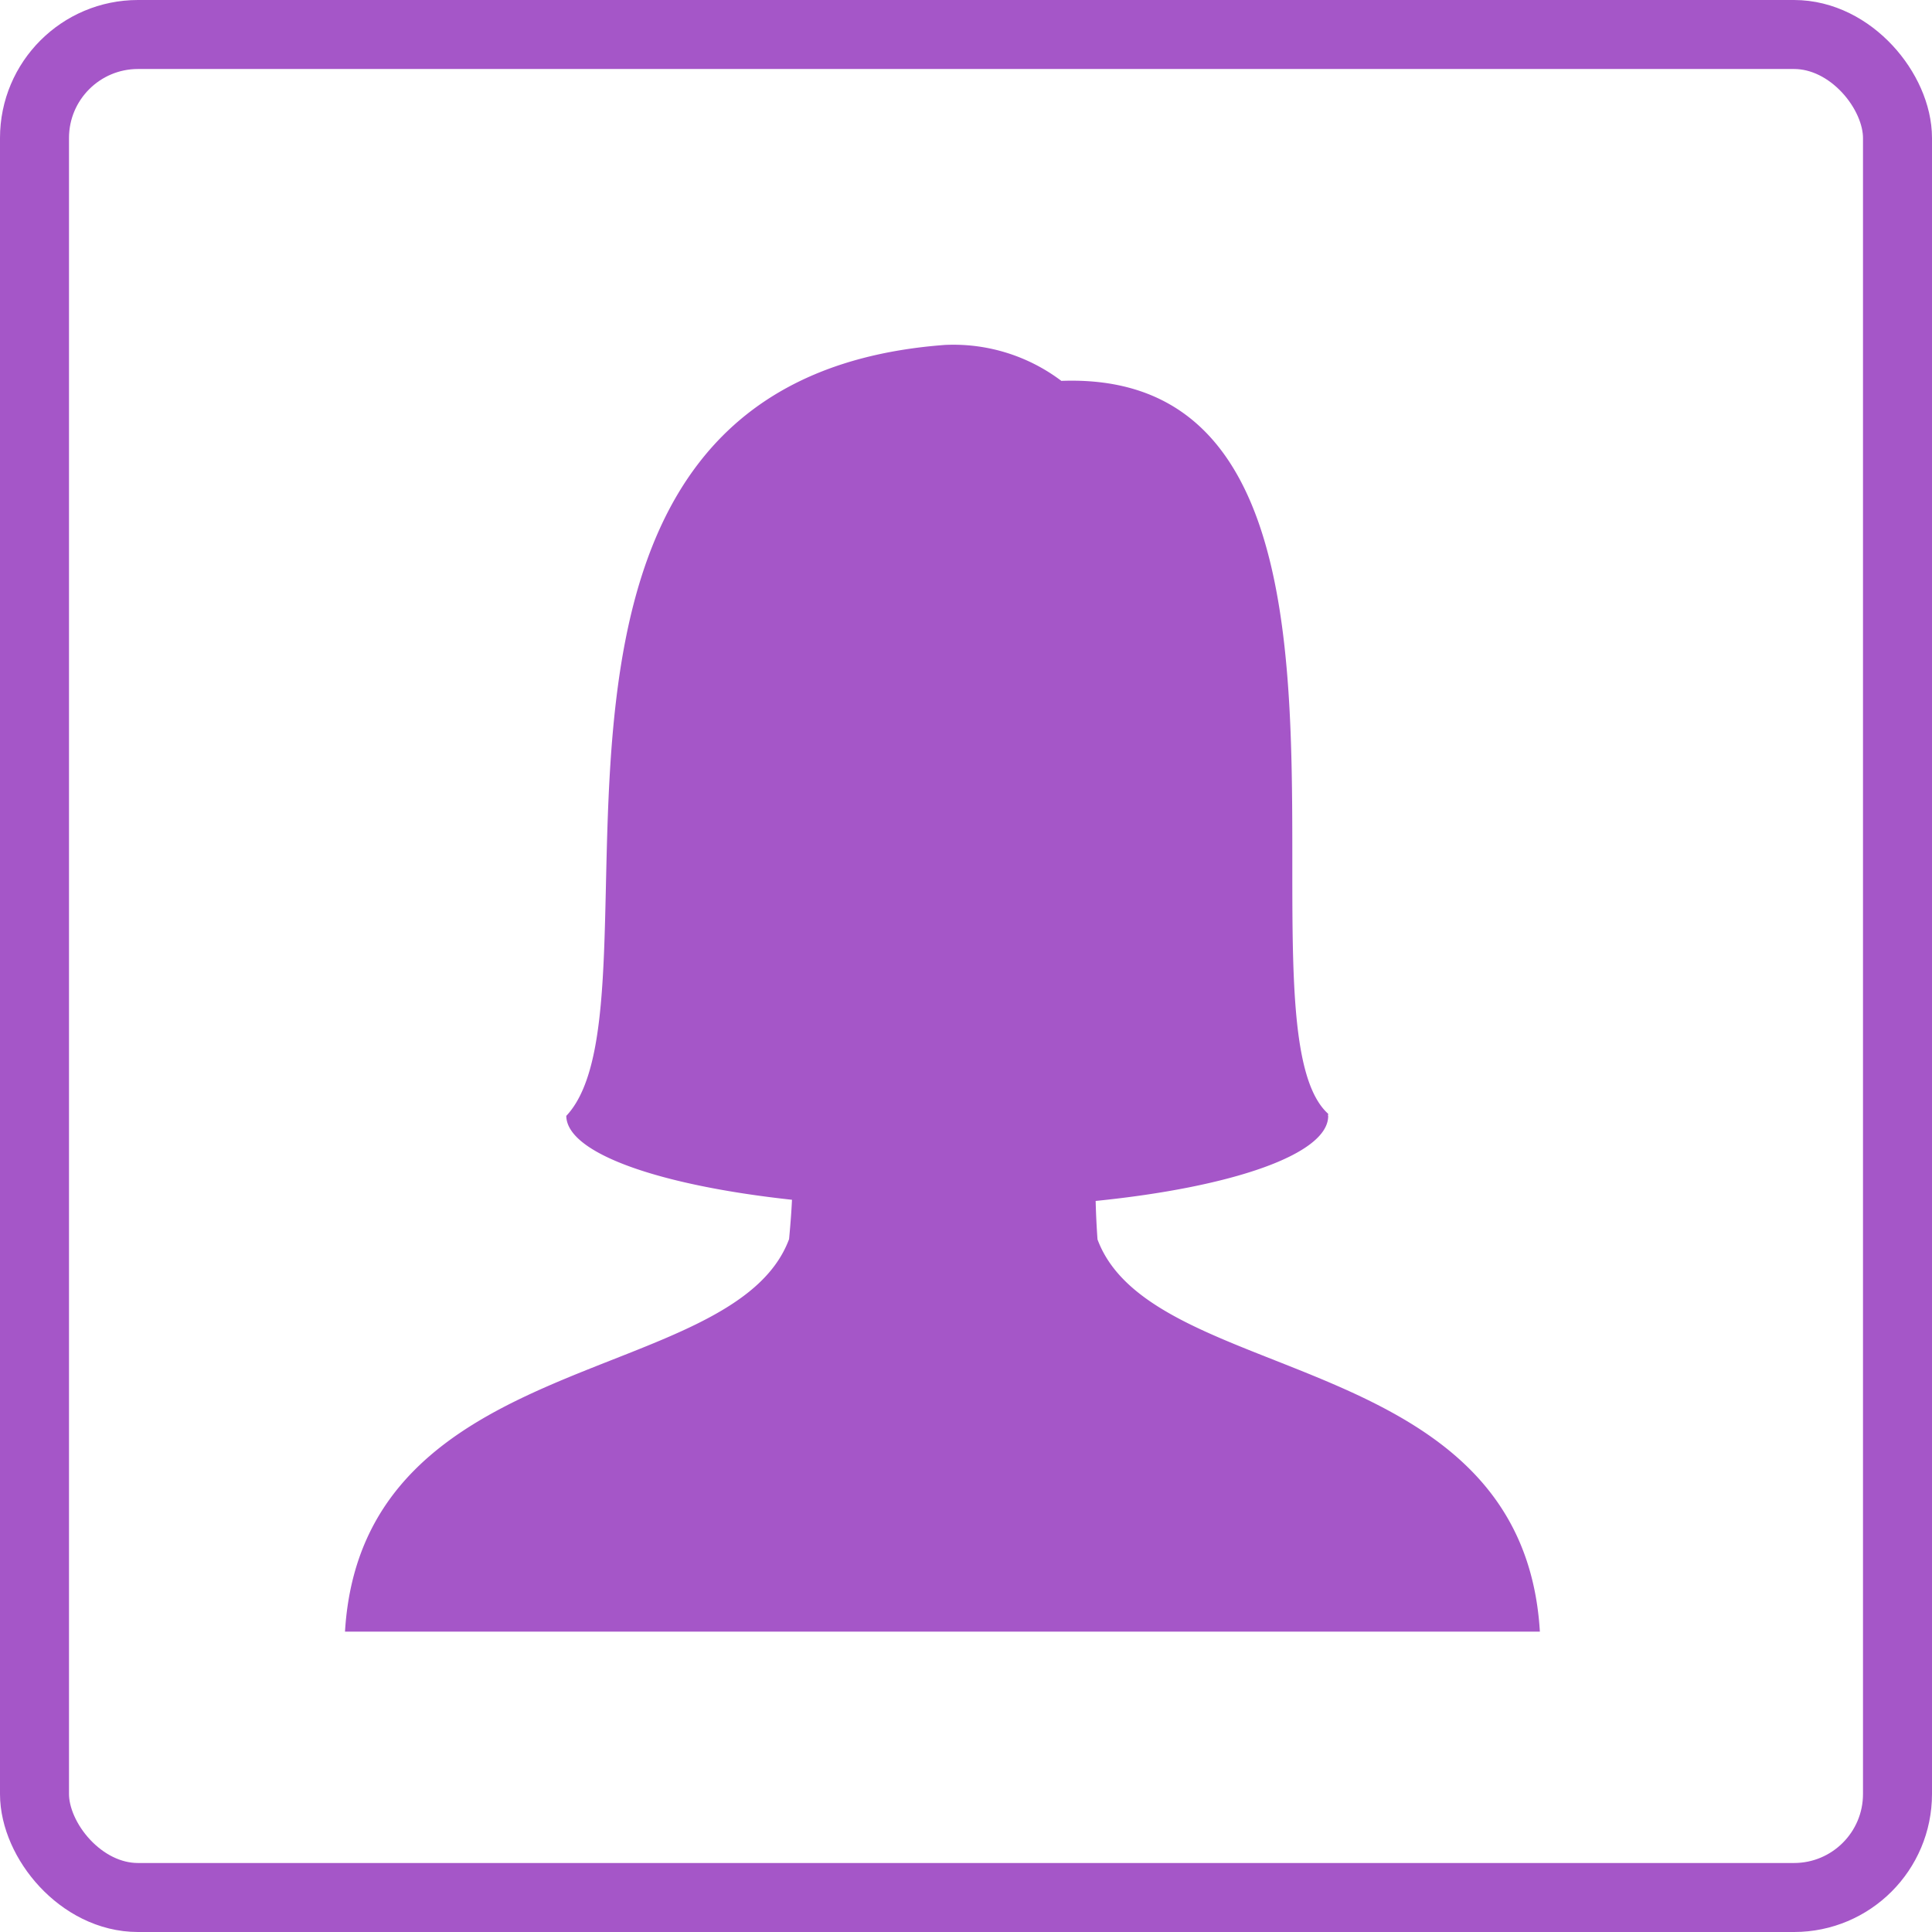
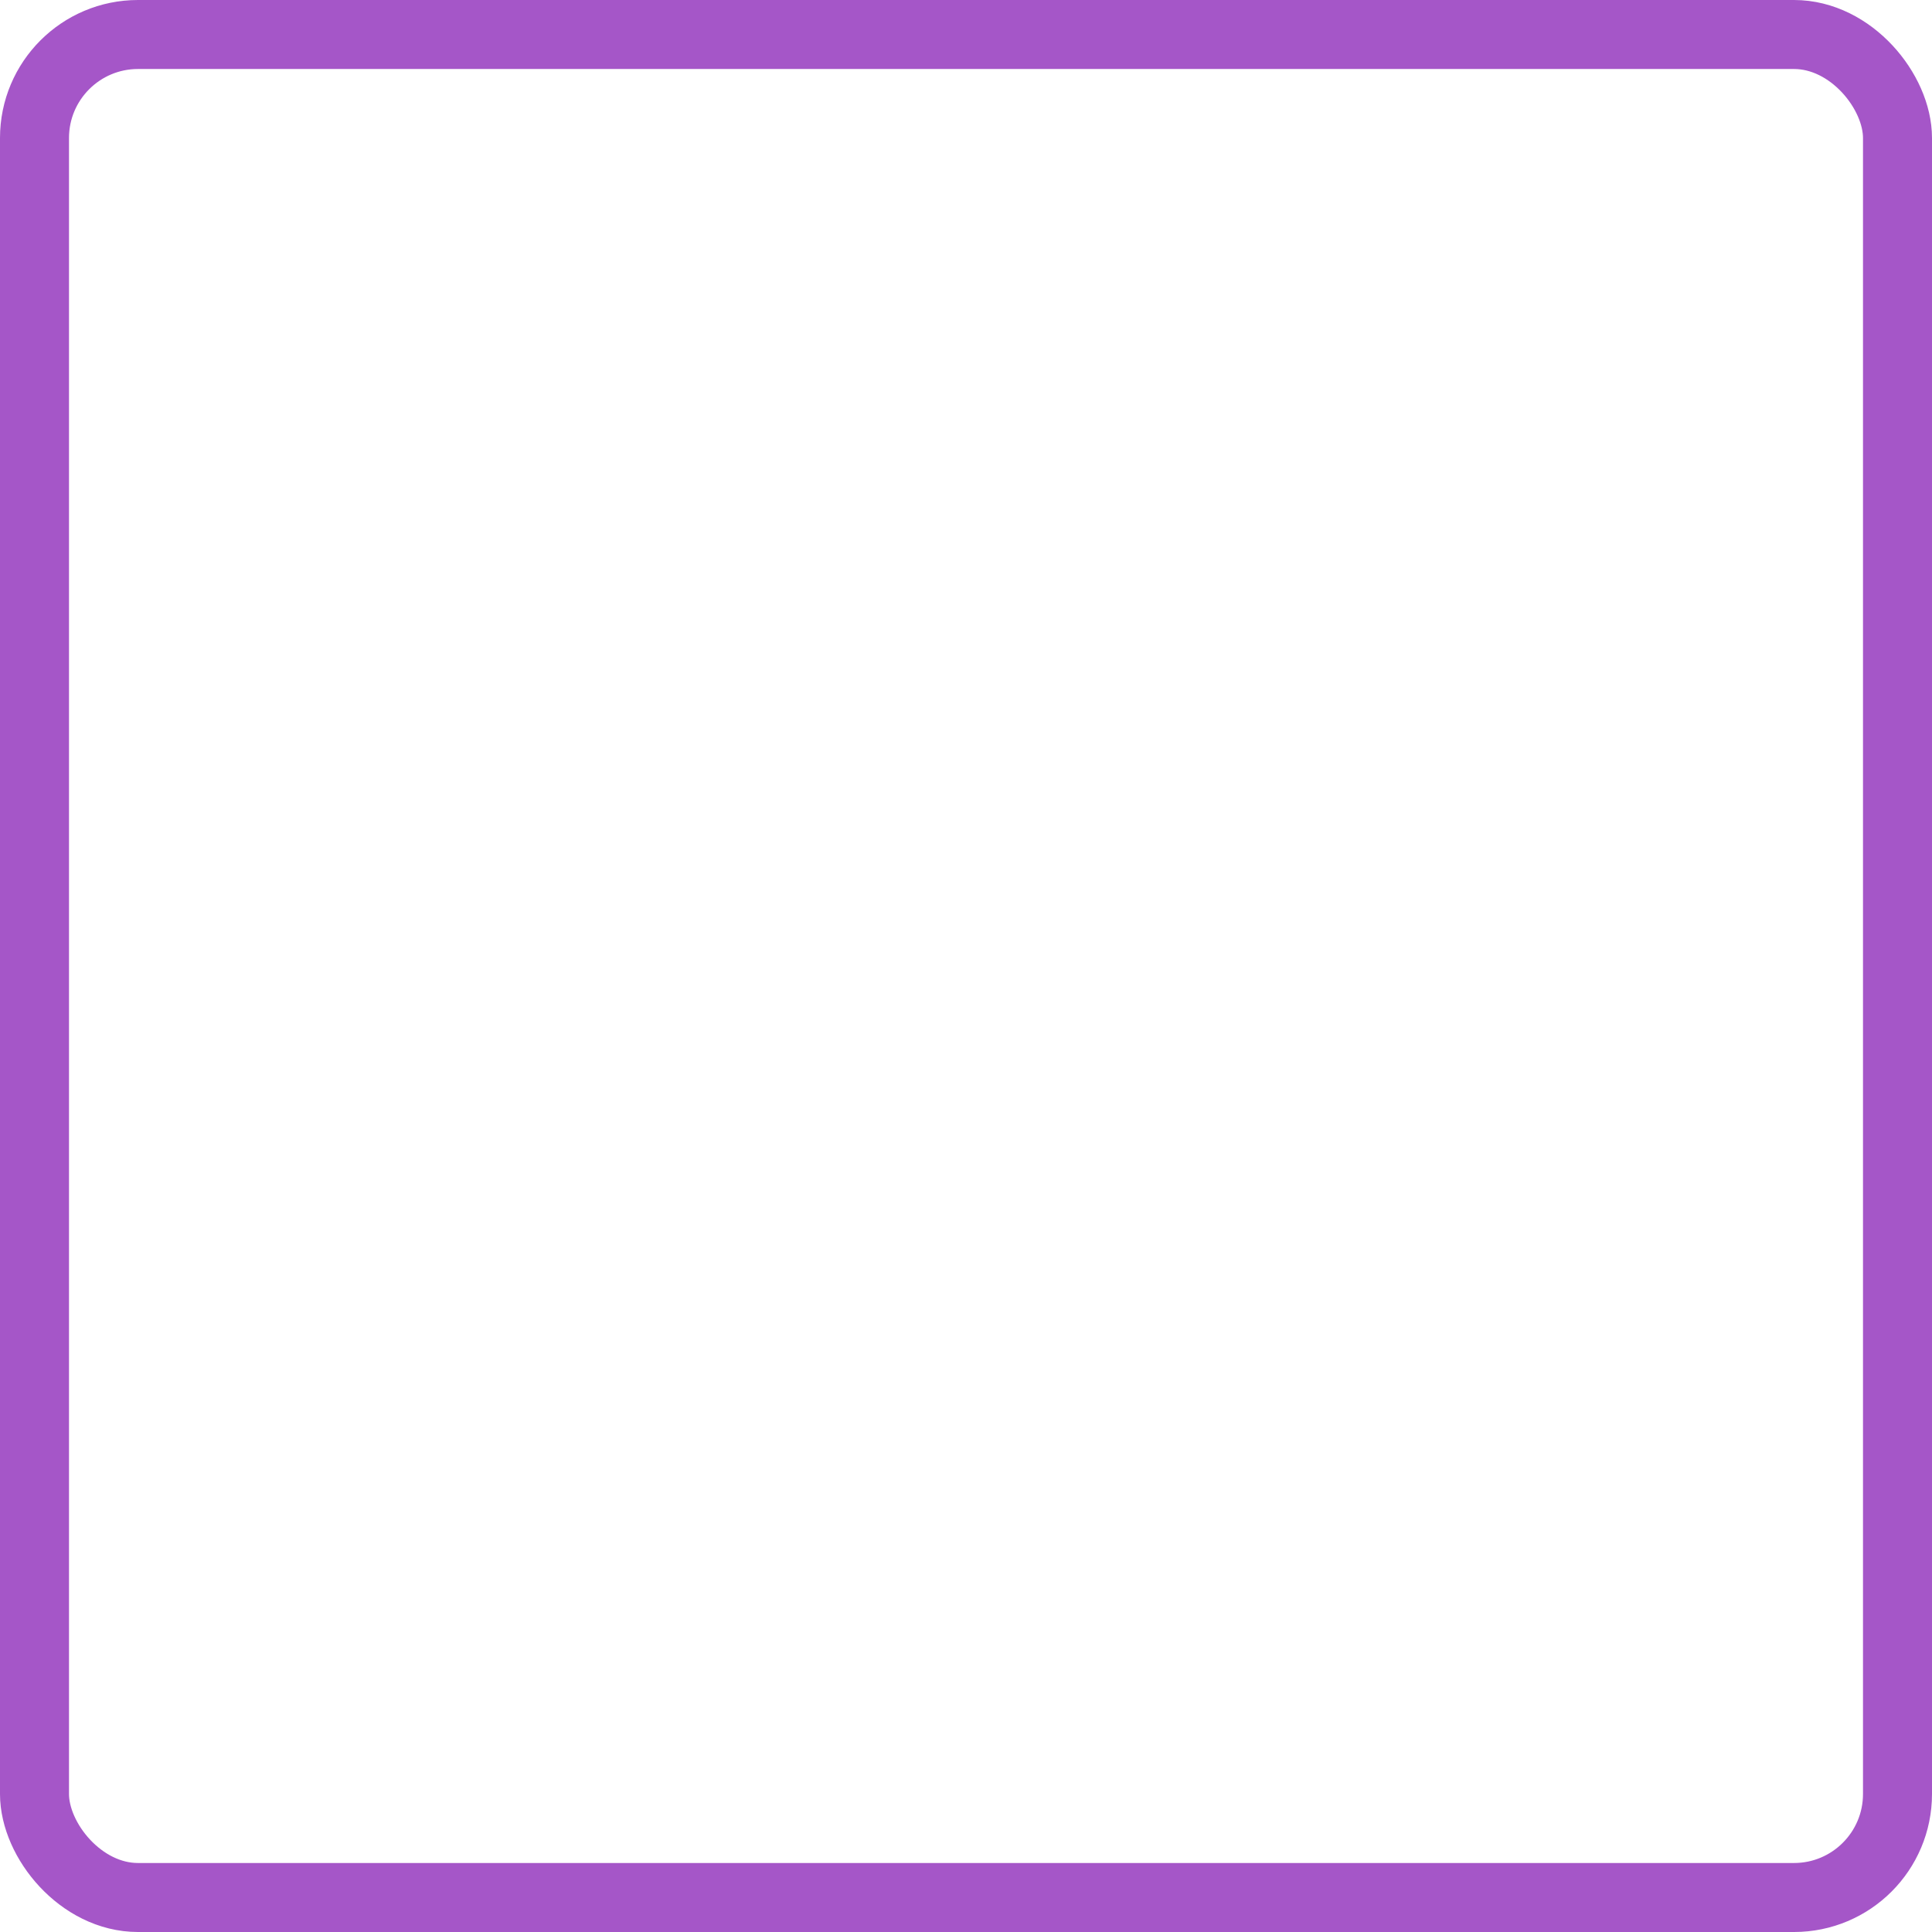
<svg xmlns="http://www.w3.org/2000/svg" width="28" height="28" viewBox="0 0 28 28">
  <defs>
    <clipPath id="clip-path">
-       <rect id="矩形_3318" data-name="矩形 3318" width="17.317" height="18.647" fill="#a556c8" />
-     </clipPath>
+       </clipPath>
  </defs>
  <g id="组_12906" data-name="组 12906" transform="translate(-575 -83)">
    <g id="矩形_3316" data-name="矩形 3316" transform="translate(575 83)" fill="none" stroke="#a556c8" stroke-width="1">
-       <rect width="28" height="28" rx="2" stroke="none" />
      <rect x="0.5" y="0.5" width="27" height="27" rx="1.5" fill="none" />
    </g>
    <g id="组_12903" data-name="组 12903" transform="translate(580 88)">
      <g id="组_12902" data-name="组 12902" clip-path="url(#clip-path)">
        <path id="路径_16196" data-name="路径 16196" d="M10.906,12.964q-.02-.279-.027-.559c1.98-.2,3.37-.677,3.37-1.231-.005,0,0-.023,0-.032C12.763,9.807,15.527.329,10.382.52A2.594,2.594,0,0,0,8.676,0h.006C1.714.531,4.8,9.483,3.207,11.172h0c.006.542,1.348,1.008,3.271,1.216-.006.132-.017.3-.042.57C5.635,15.11.249,14.508,0,18.647H17.317c-.248-4.14-5.612-3.537-6.411-5.684Z" transform="translate(0 0)" fill="#a556c8" />
      </g>
    </g>
  </g>
</svg>